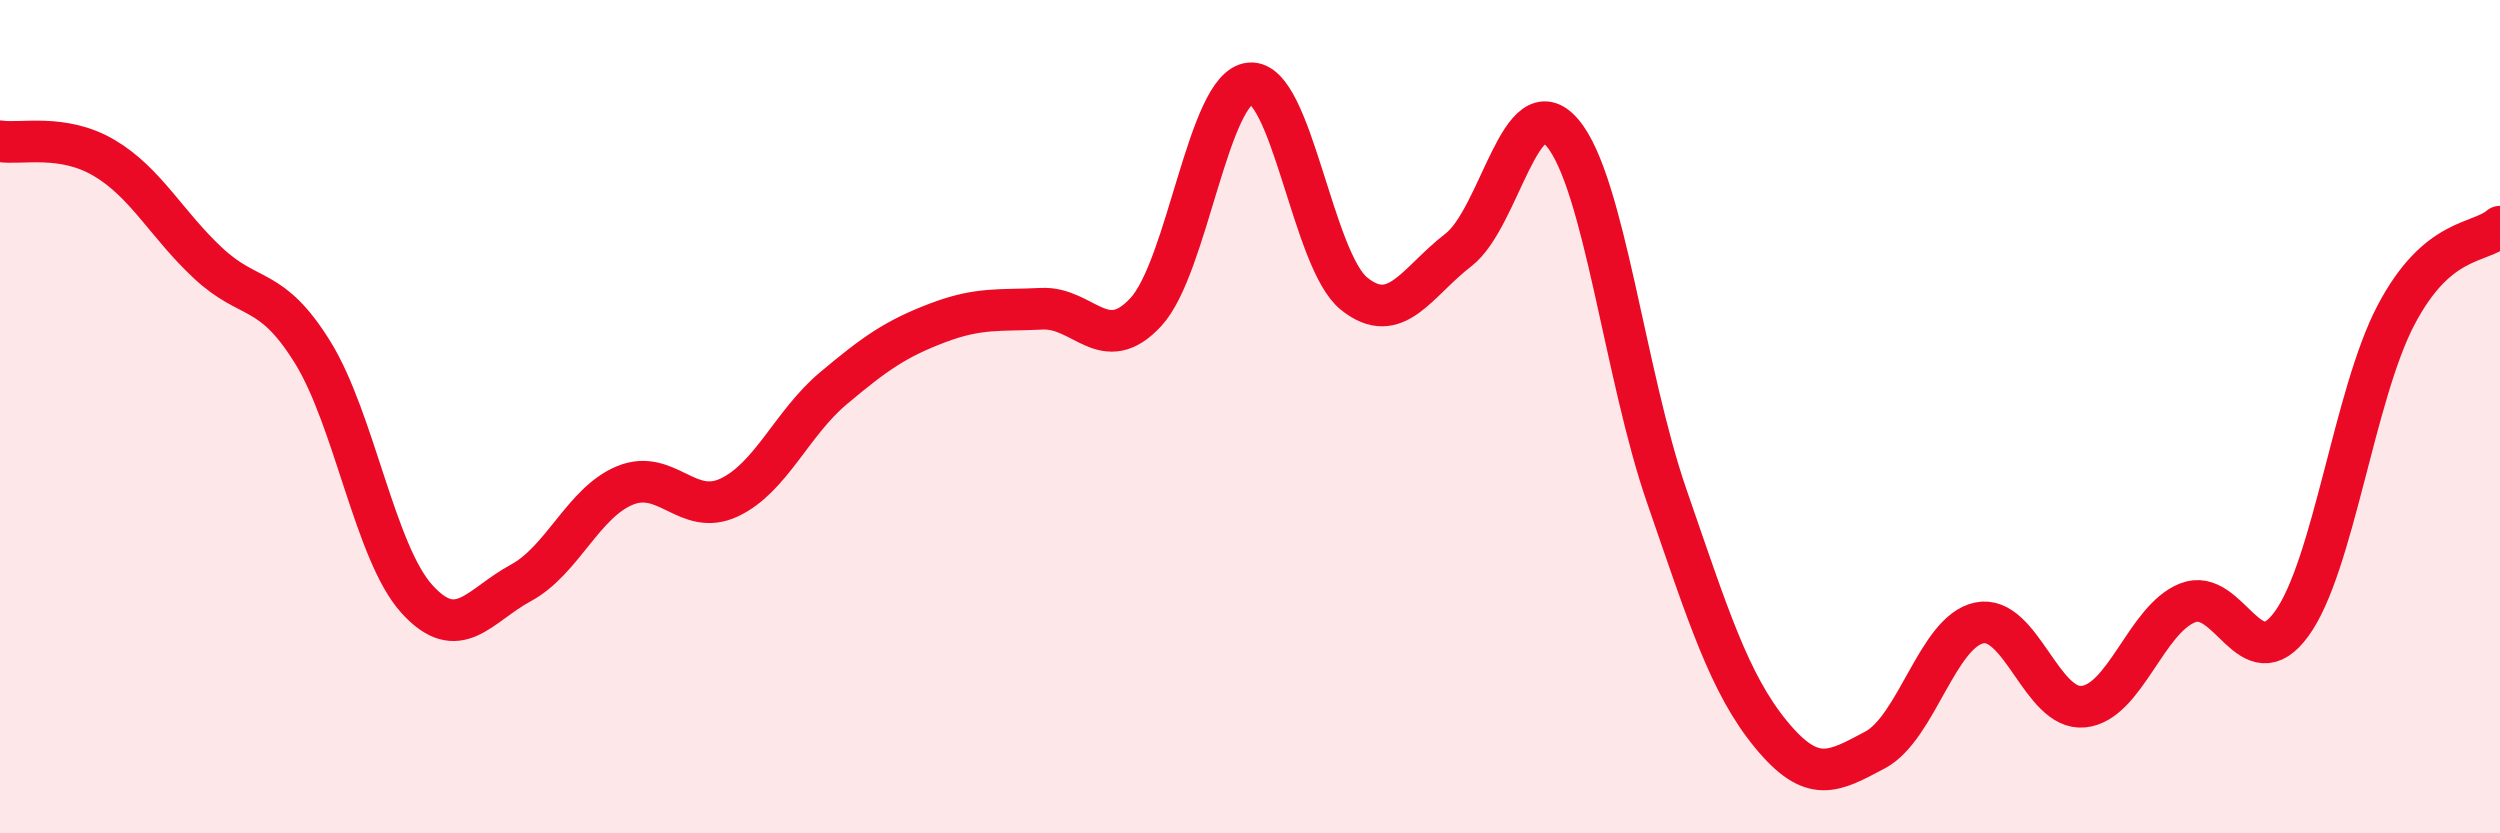
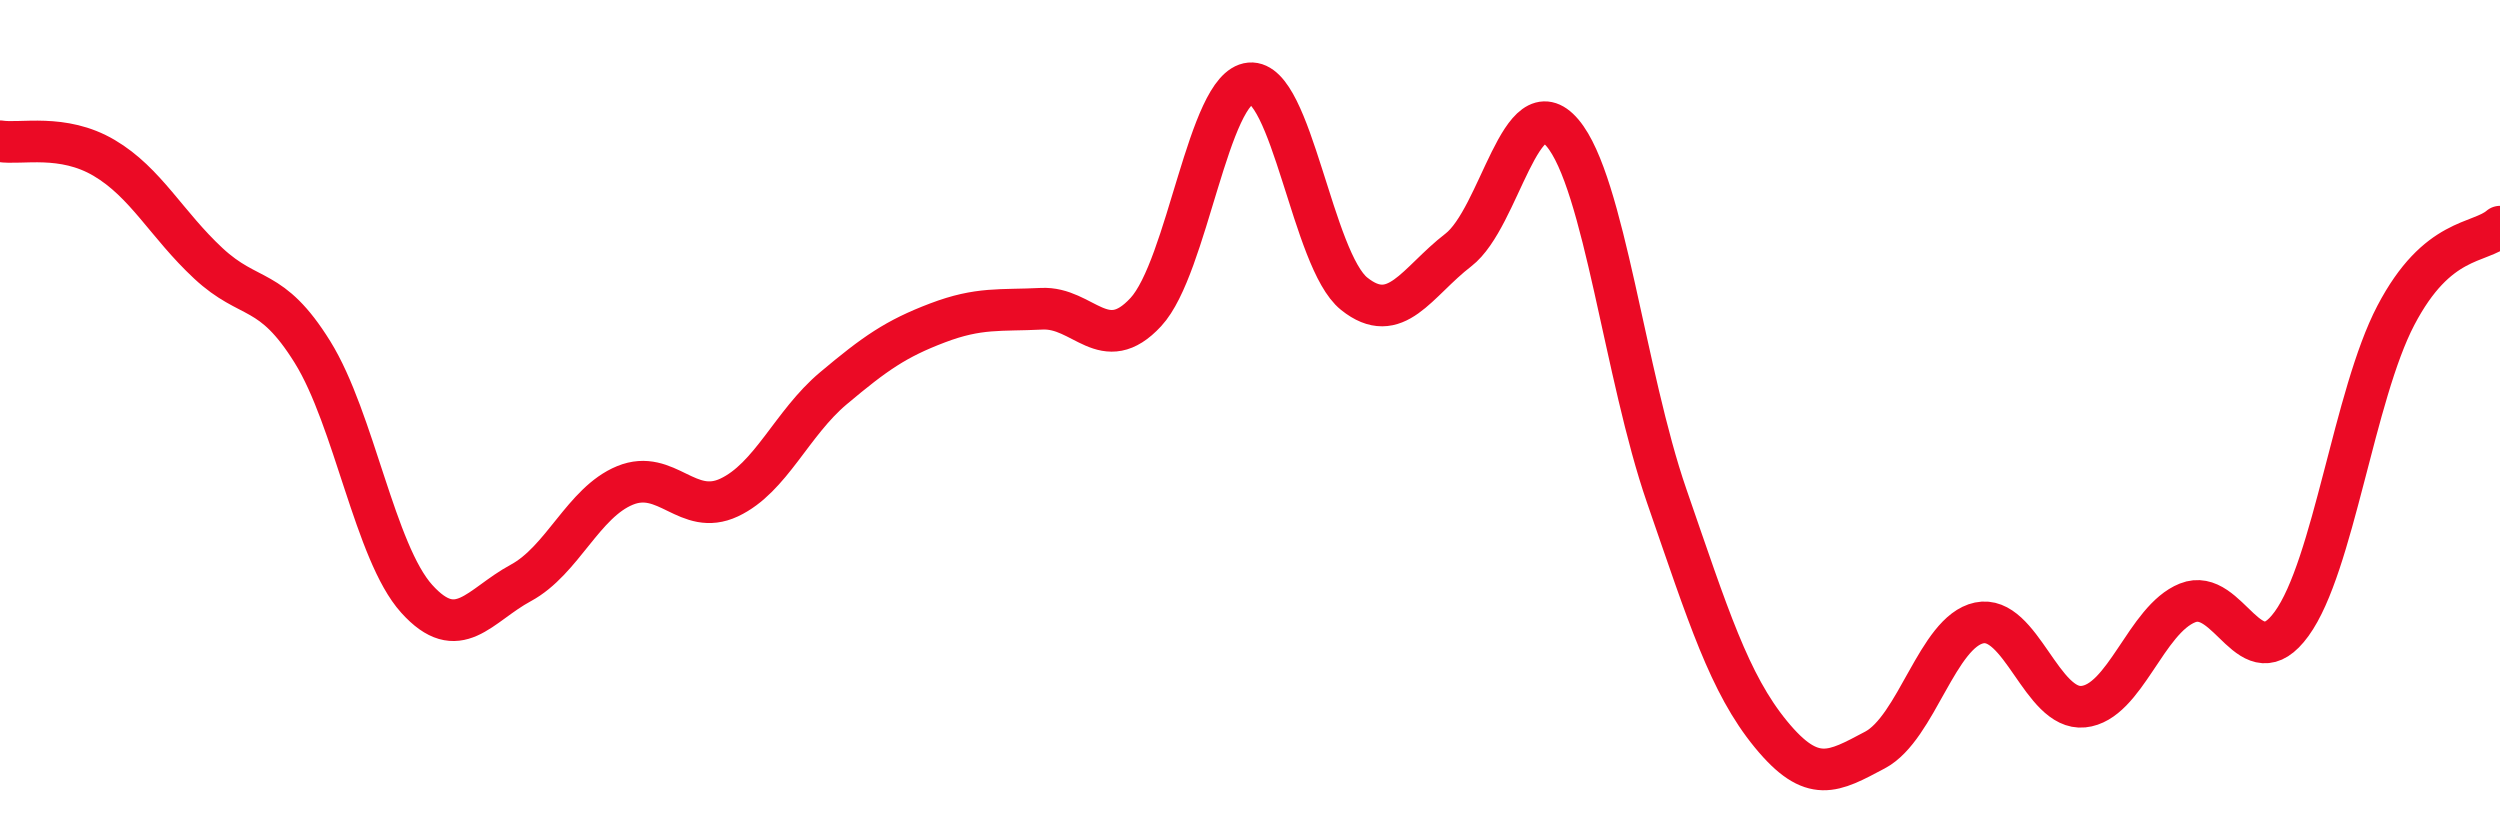
<svg xmlns="http://www.w3.org/2000/svg" width="60" height="20" viewBox="0 0 60 20">
-   <path d="M 0,3.39 C 0.5,3.47 1.5,3.2 2.5,3.79 C 3.5,4.38 4,5.39 5,6.32 C 6,7.25 6.5,6.84 7.5,8.45 C 8.5,10.06 9,13.26 10,14.37 C 11,15.48 11.5,14.53 12.5,13.99 C 13.5,13.45 14,12.06 15,11.65 C 16,11.24 16.5,12.41 17.5,11.94 C 18.5,11.47 19,10.16 20,9.32 C 21,8.48 21.5,8.13 22.5,7.75 C 23.5,7.37 24,7.46 25,7.41 C 26,7.36 26.5,8.57 27.5,7.49 C 28.5,6.41 29,2.09 30,2 C 31,1.91 31.5,6.25 32.5,7.05 C 33.5,7.85 34,6.77 35,6 C 36,5.23 36.5,2.01 37.5,3.19 C 38.5,4.37 39,9.01 40,11.9 C 41,14.79 41.5,16.4 42.5,17.62 C 43.5,18.84 44,18.53 45,18 C 46,17.47 46.5,15.16 47.5,14.95 C 48.5,14.74 49,17.06 50,16.96 C 51,16.86 51.5,14.87 52.5,14.47 C 53.5,14.07 54,16.35 55,14.97 C 56,13.59 56.5,9.48 57.5,7.57 C 58.5,5.66 59.5,5.87 60,5.44L60 20L0 20Z" fill="#EB0A25" opacity="0.1" stroke-linecap="round" stroke-linejoin="round" />
  <path d="M 0,3.39 C 0.5,3.47 1.5,3.2 2.5,3.79 C 3.5,4.38 4,5.39 5,6.32 C 6,7.25 6.5,6.84 7.5,8.45 C 8.5,10.06 9,13.26 10,14.37 C 11,15.48 11.5,14.53 12.5,13.99 C 13.5,13.45 14,12.06 15,11.65 C 16,11.24 16.5,12.41 17.5,11.94 C 18.5,11.47 19,10.16 20,9.32 C 21,8.48 21.5,8.13 22.5,7.75 C 23.5,7.37 24,7.46 25,7.41 C 26,7.36 26.5,8.57 27.5,7.49 C 28.5,6.41 29,2.09 30,2 C 31,1.91 31.5,6.25 32.5,7.05 C 33.5,7.85 34,6.77 35,6 C 36,5.23 36.5,2.01 37.5,3.19 C 38.5,4.37 39,9.01 40,11.9 C 41,14.79 41.5,16.4 42.5,17.62 C 43.5,18.84 44,18.53 45,18 C 46,17.47 46.5,15.16 47.5,14.95 C 48.5,14.74 49,17.06 50,16.96 C 51,16.86 51.5,14.87 52.5,14.47 C 53.5,14.07 54,16.35 55,14.97 C 56,13.59 56.5,9.48 57.5,7.57 C 58.5,5.66 59.5,5.87 60,5.44" stroke="#EB0A25" stroke-width="1" fill="none" stroke-linecap="round" stroke-linejoin="round" />
</svg>